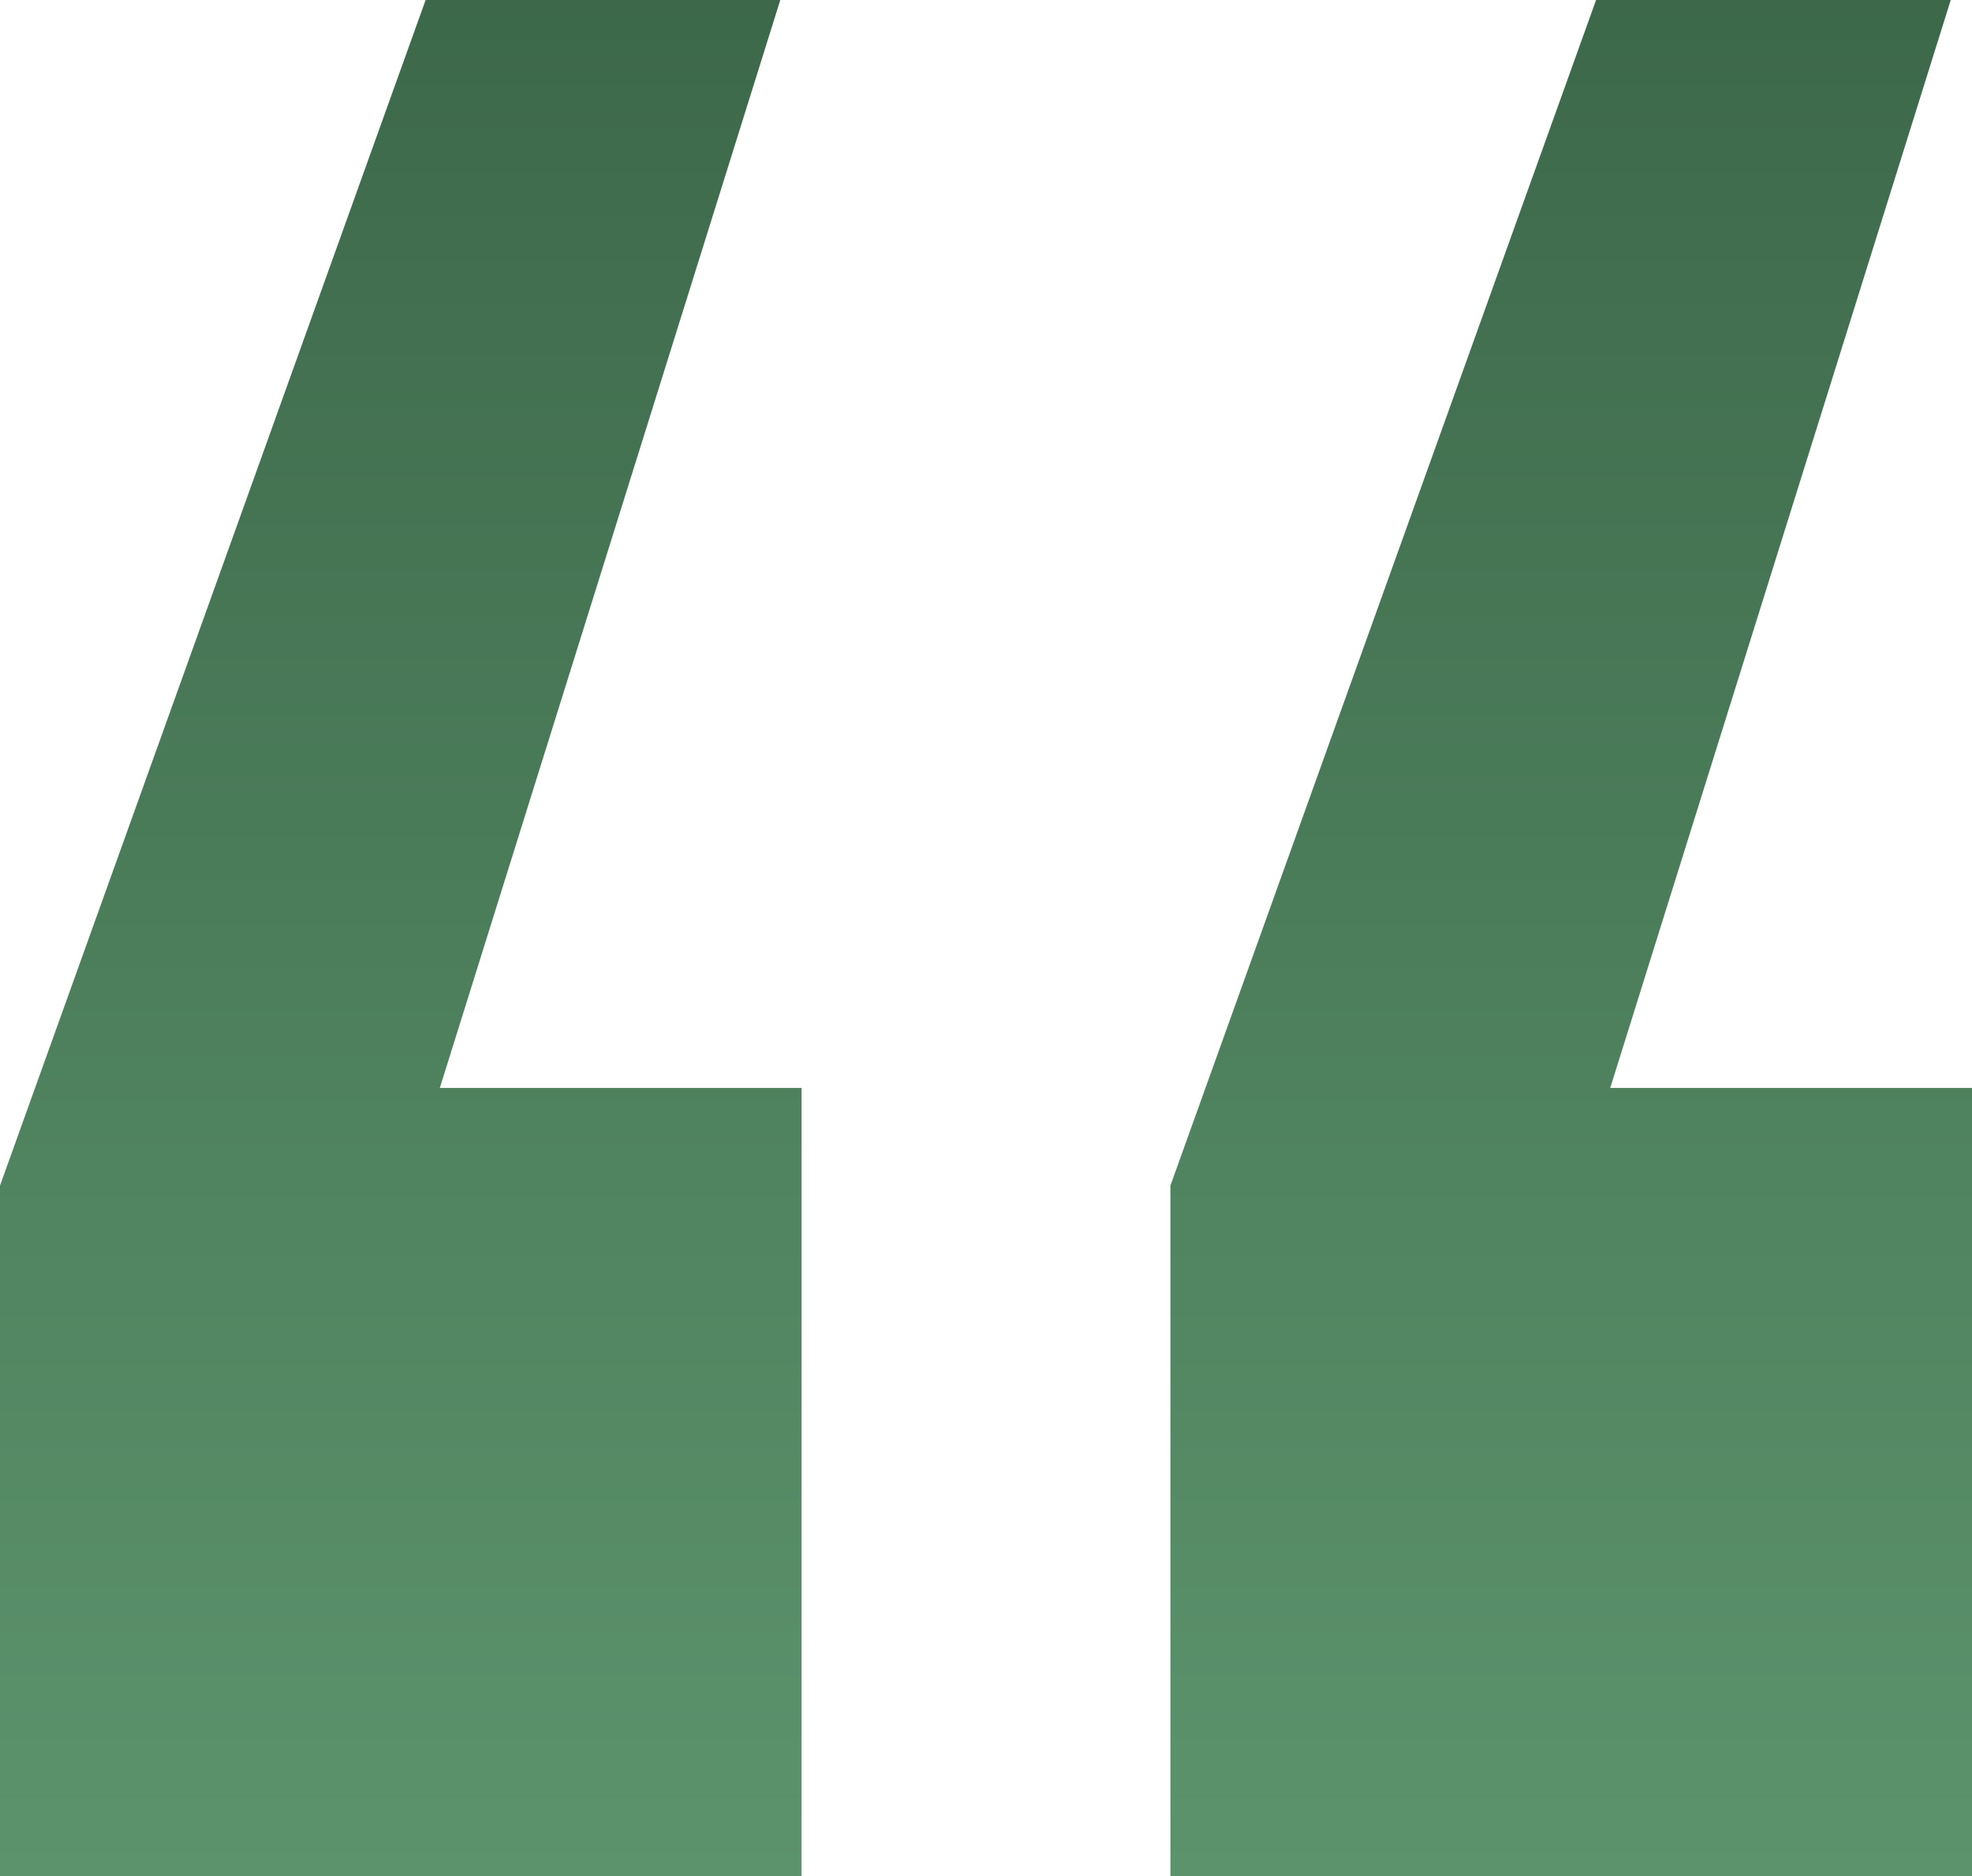
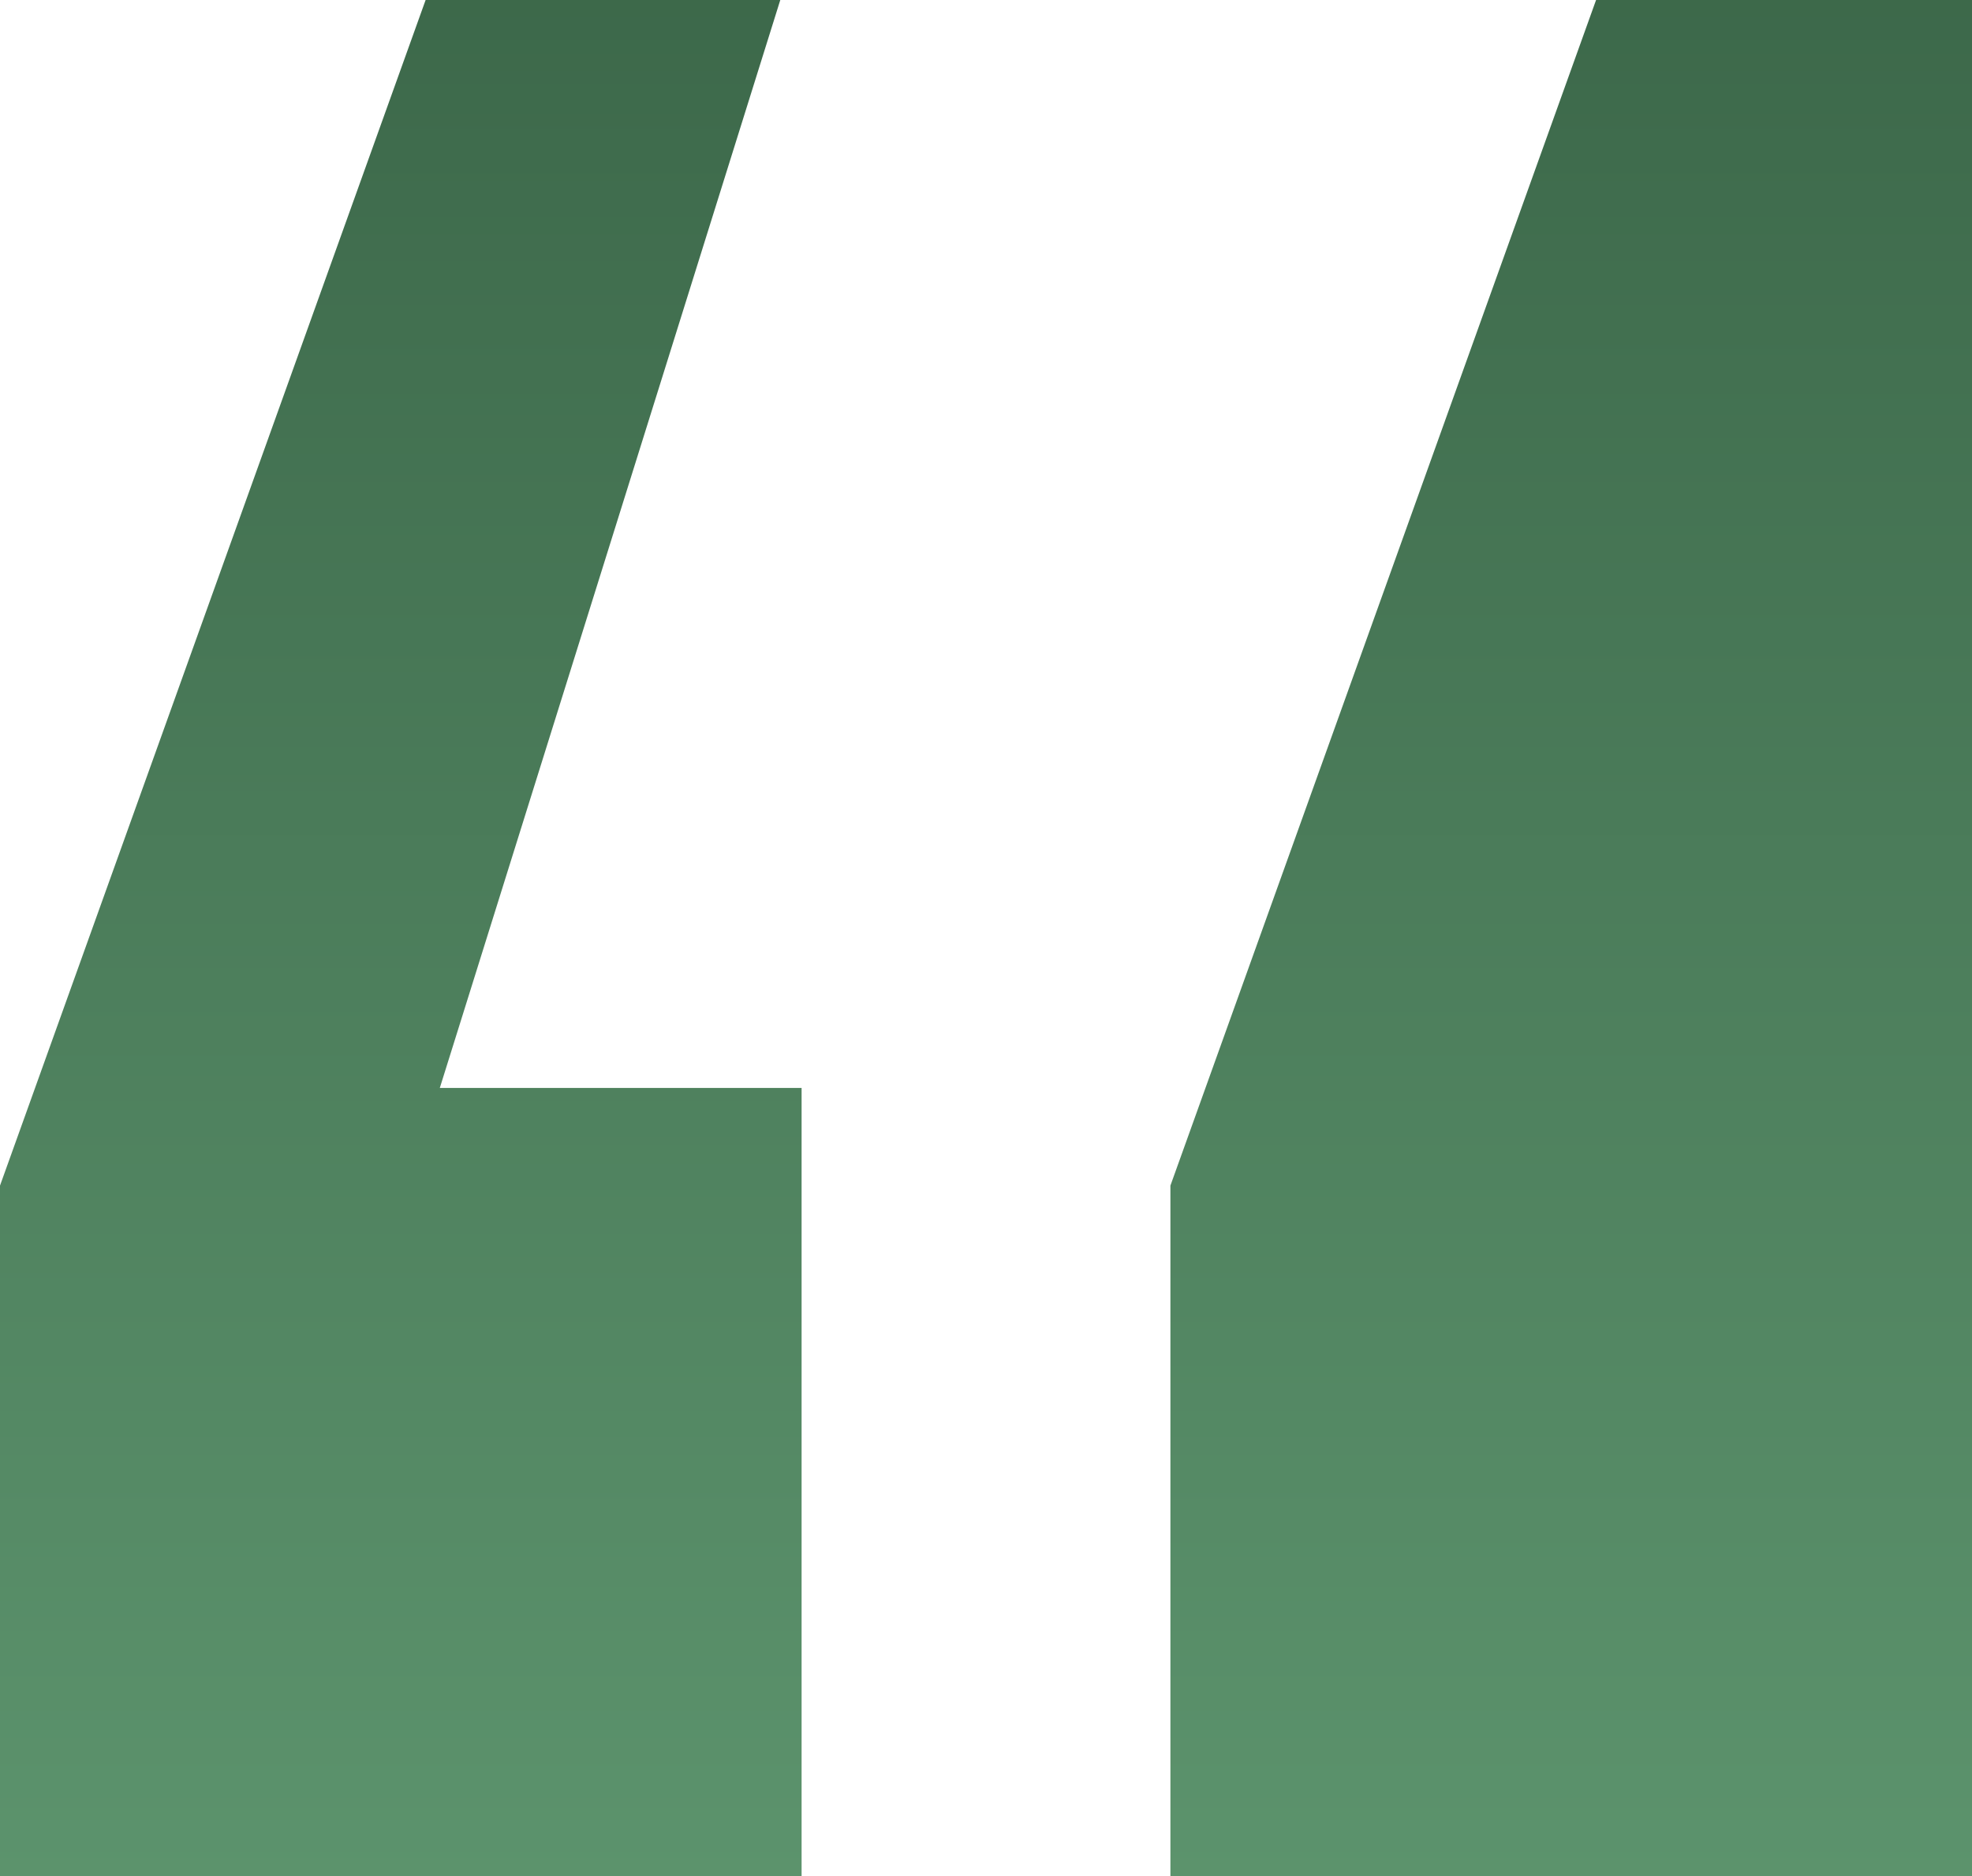
<svg xmlns="http://www.w3.org/2000/svg" width="41" height="39" viewBox="0 0 41 39" fill="none">
-   <path opacity="0.8" d="M16.223 0L9.144 22.617H16.666V39H0V24.647L8.849 0H16.223ZM40.558 0L33.478 22.617H41V39H24.334V24.647L33.184 0H40.558Z" fill="url(#paint0_linear_3197_10258)" />
+   <path opacity="0.8" d="M16.223 0L9.144 22.617H16.666V39H0V24.647L8.849 0H16.223ZM40.558 0H41V39H24.334V24.647L33.184 0H40.558Z" fill="url(#paint0_linear_3197_10258)" />
  <defs>
    <linearGradient id="paint0_linear_3197_10258" x1="20.5" y1="0" x2="20.5" y2="50" gradientUnits="userSpaceOnUse">
      <stop stop-color="#0C431D" />
      <stop offset="1" stop-color="#3E8754" />
    </linearGradient>
  </defs>
</svg>